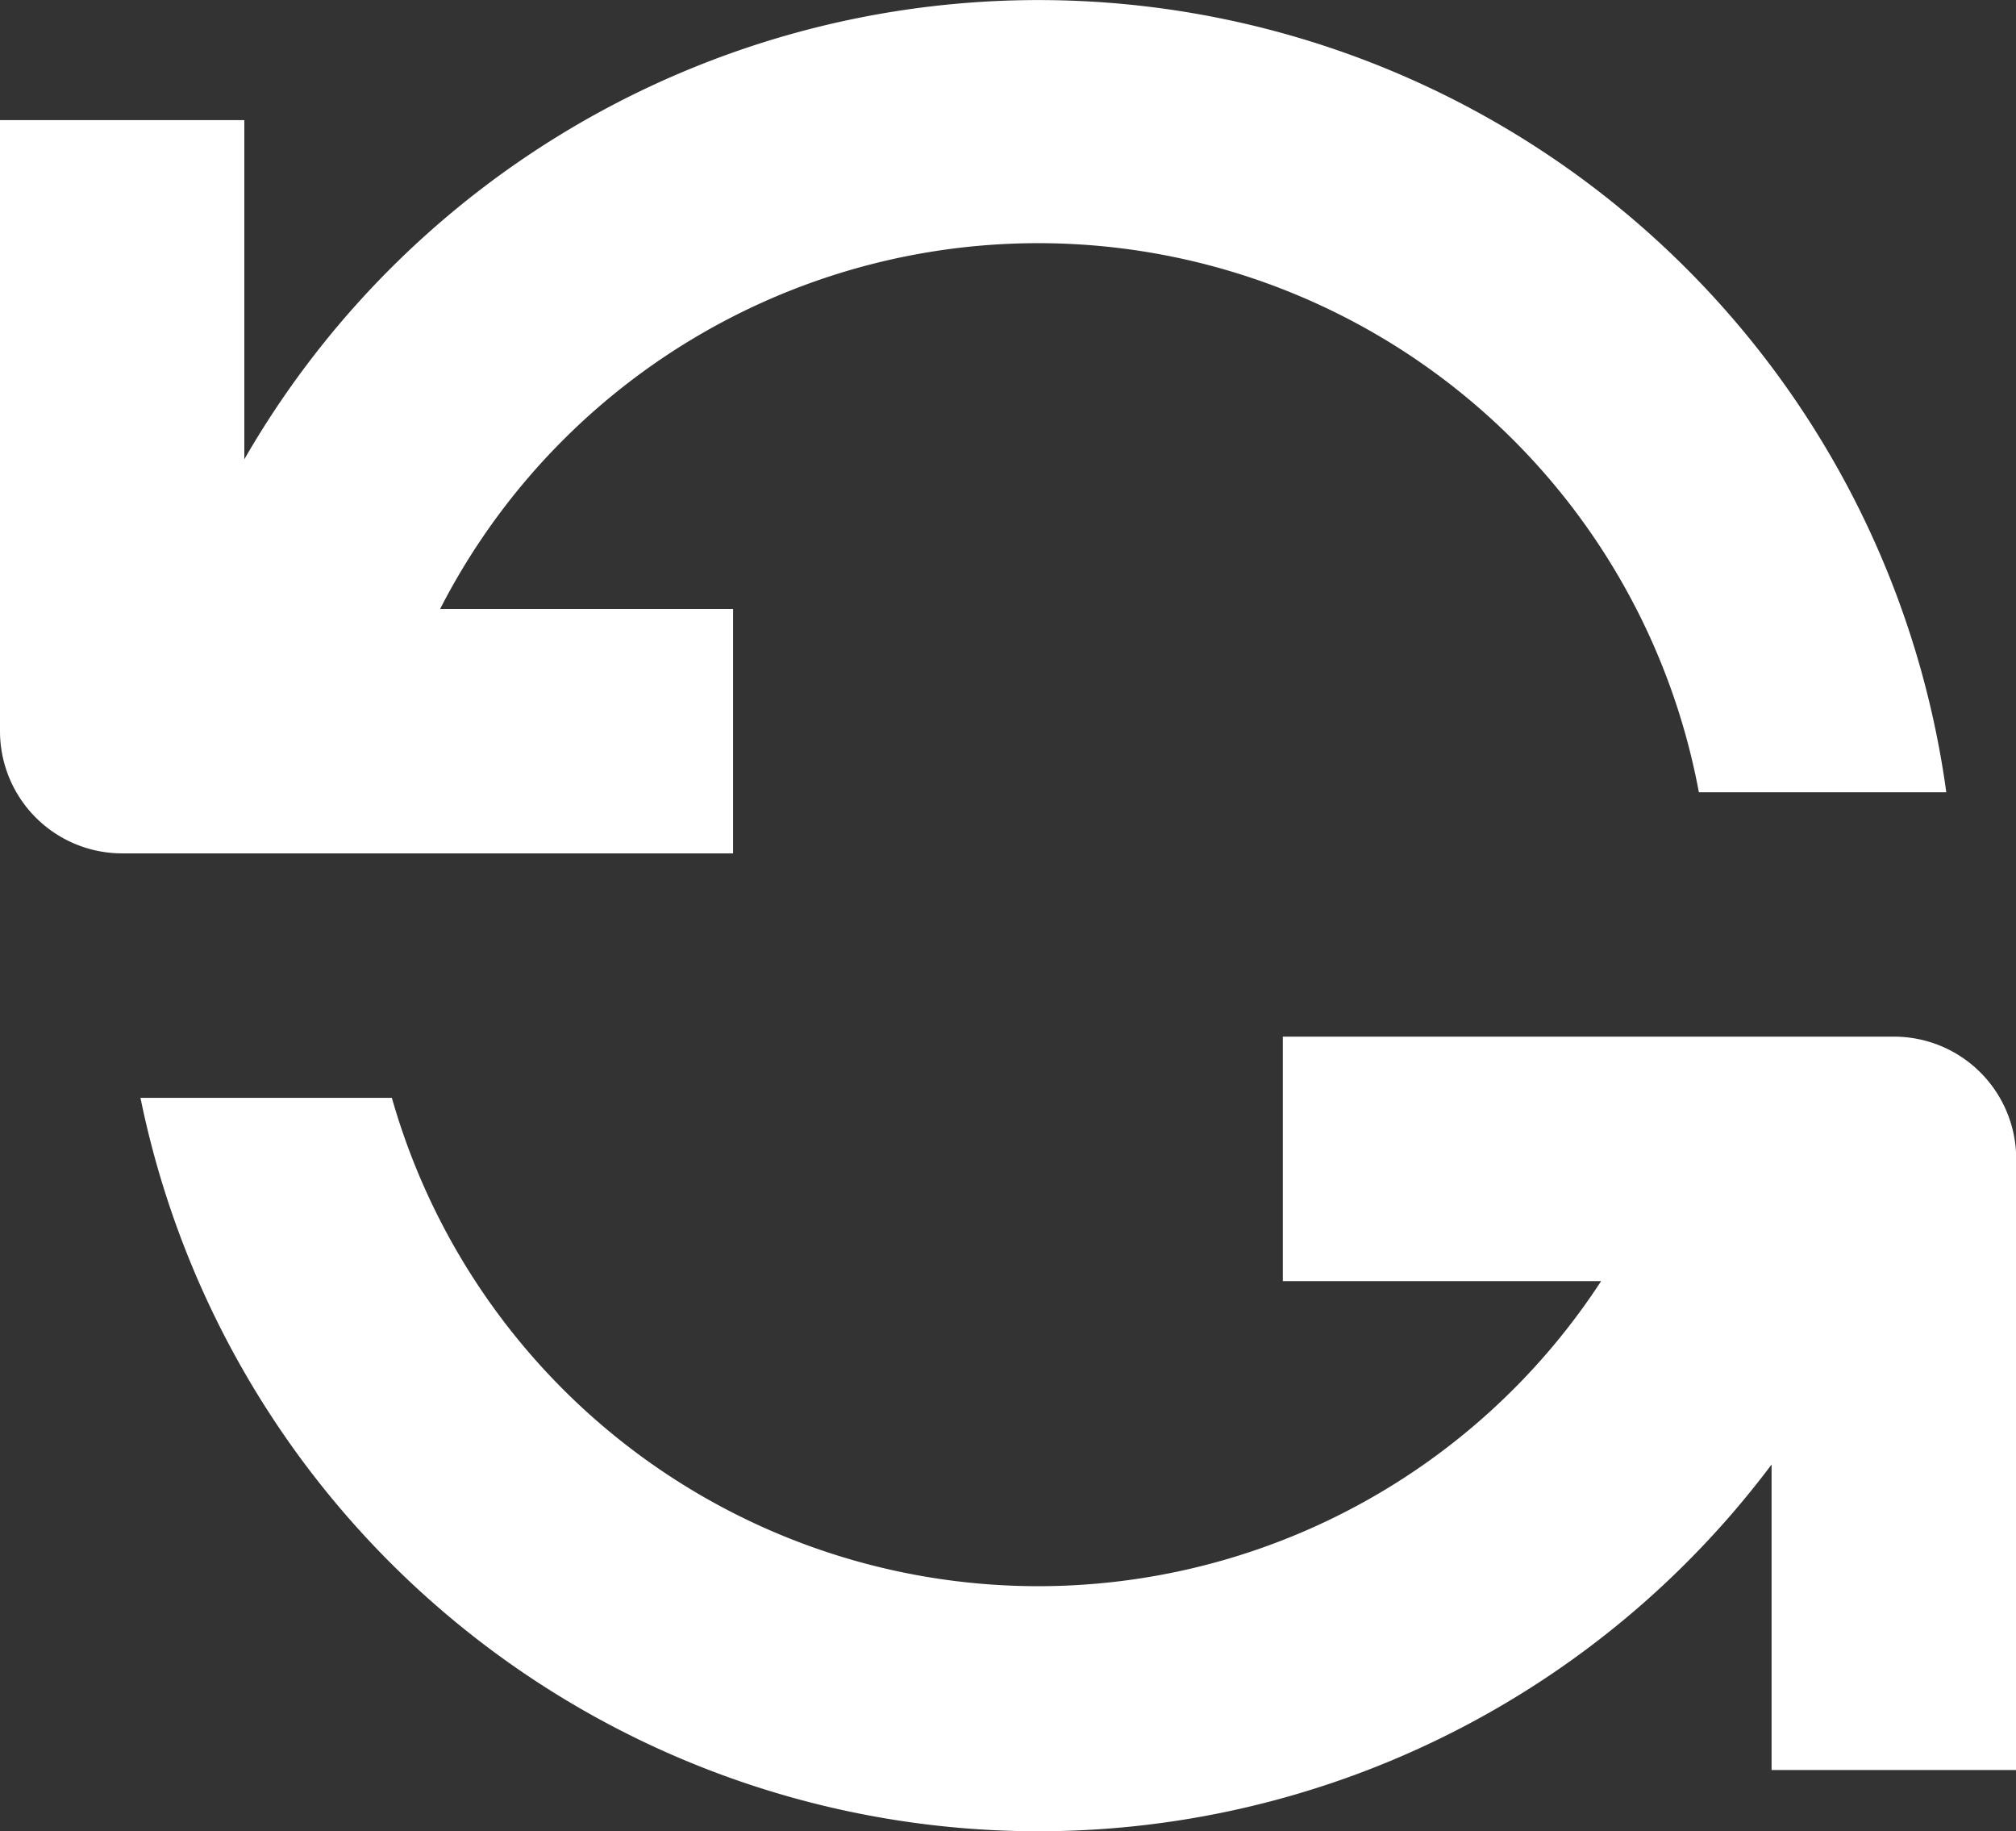
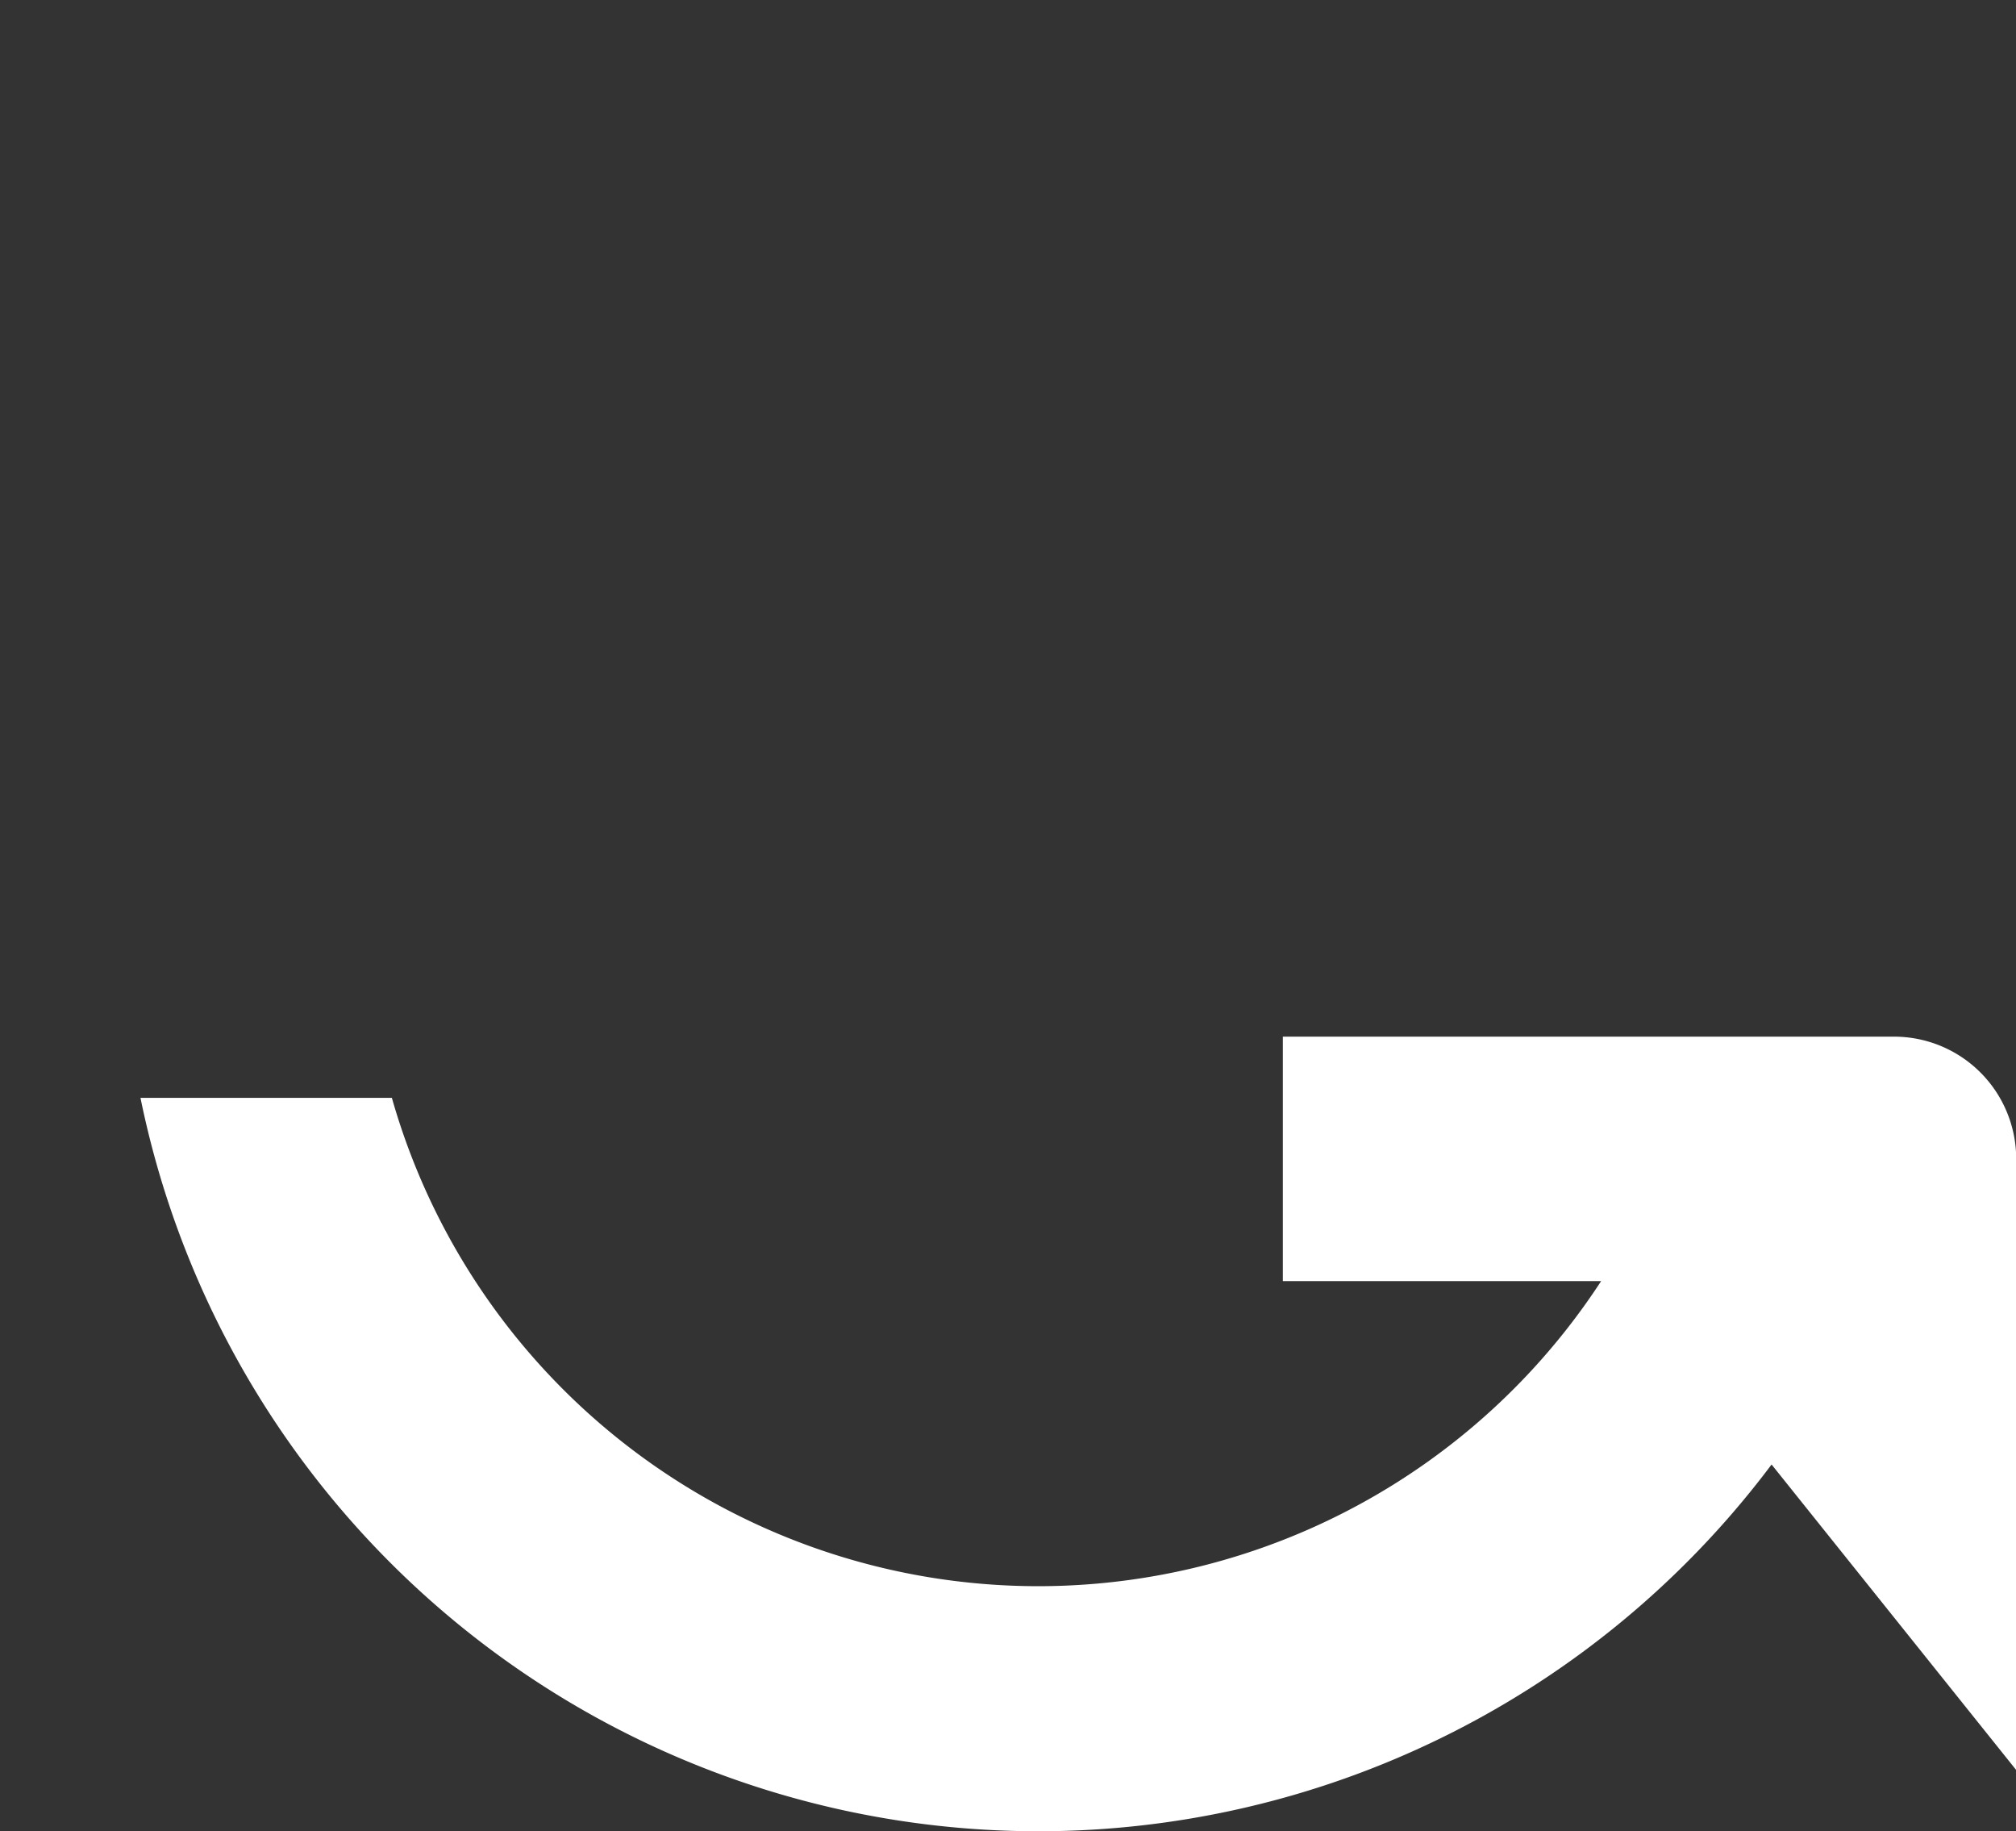
<svg xmlns="http://www.w3.org/2000/svg" width="20.851" height="18.936" viewBox="0 0 20.851 18.936">
  <rect x="0" y="0" width="20.851" height="18.936" fill="#333333" stroke="none" />
  <g transform="translate(0 18.936) rotate(-90)">
    <g transform="translate(0)">
-       <path d="M7.582,0H1.264A1.264,1.264,0,0,0,0,1.264V7.582H2.527V4.552a6.95,6.95,0,0,1,3.71,7.188A6.95,6.95,0,0,1,.632,17.571V20.13a9.478,9.478,0,0,0,8.015-7.57A9.478,9.478,0,0,0,4.075,2.527H7.582Z" transform="translate(10.112)" fill="#fff" />
-       <path d="M.634,19.4H6.953a1.264,1.264,0,0,0,1.264-1.264V11.815H5.689v3.292A6.95,6.95,0,0,1,7.584,2.6V0A9.478,9.478,0,0,0,3.793,16.87H.634Z" transform="translate(0 1.453)" fill="#fff" />
+       <path d="M.634,19.4H6.953a1.264,1.264,0,0,0,1.264-1.264V11.815H5.689v3.292A6.95,6.95,0,0,1,7.584,2.6V0A9.478,9.478,0,0,0,3.793,16.87Z" transform="translate(0 1.453)" fill="#fff" />
    </g>
  </g>
</svg>